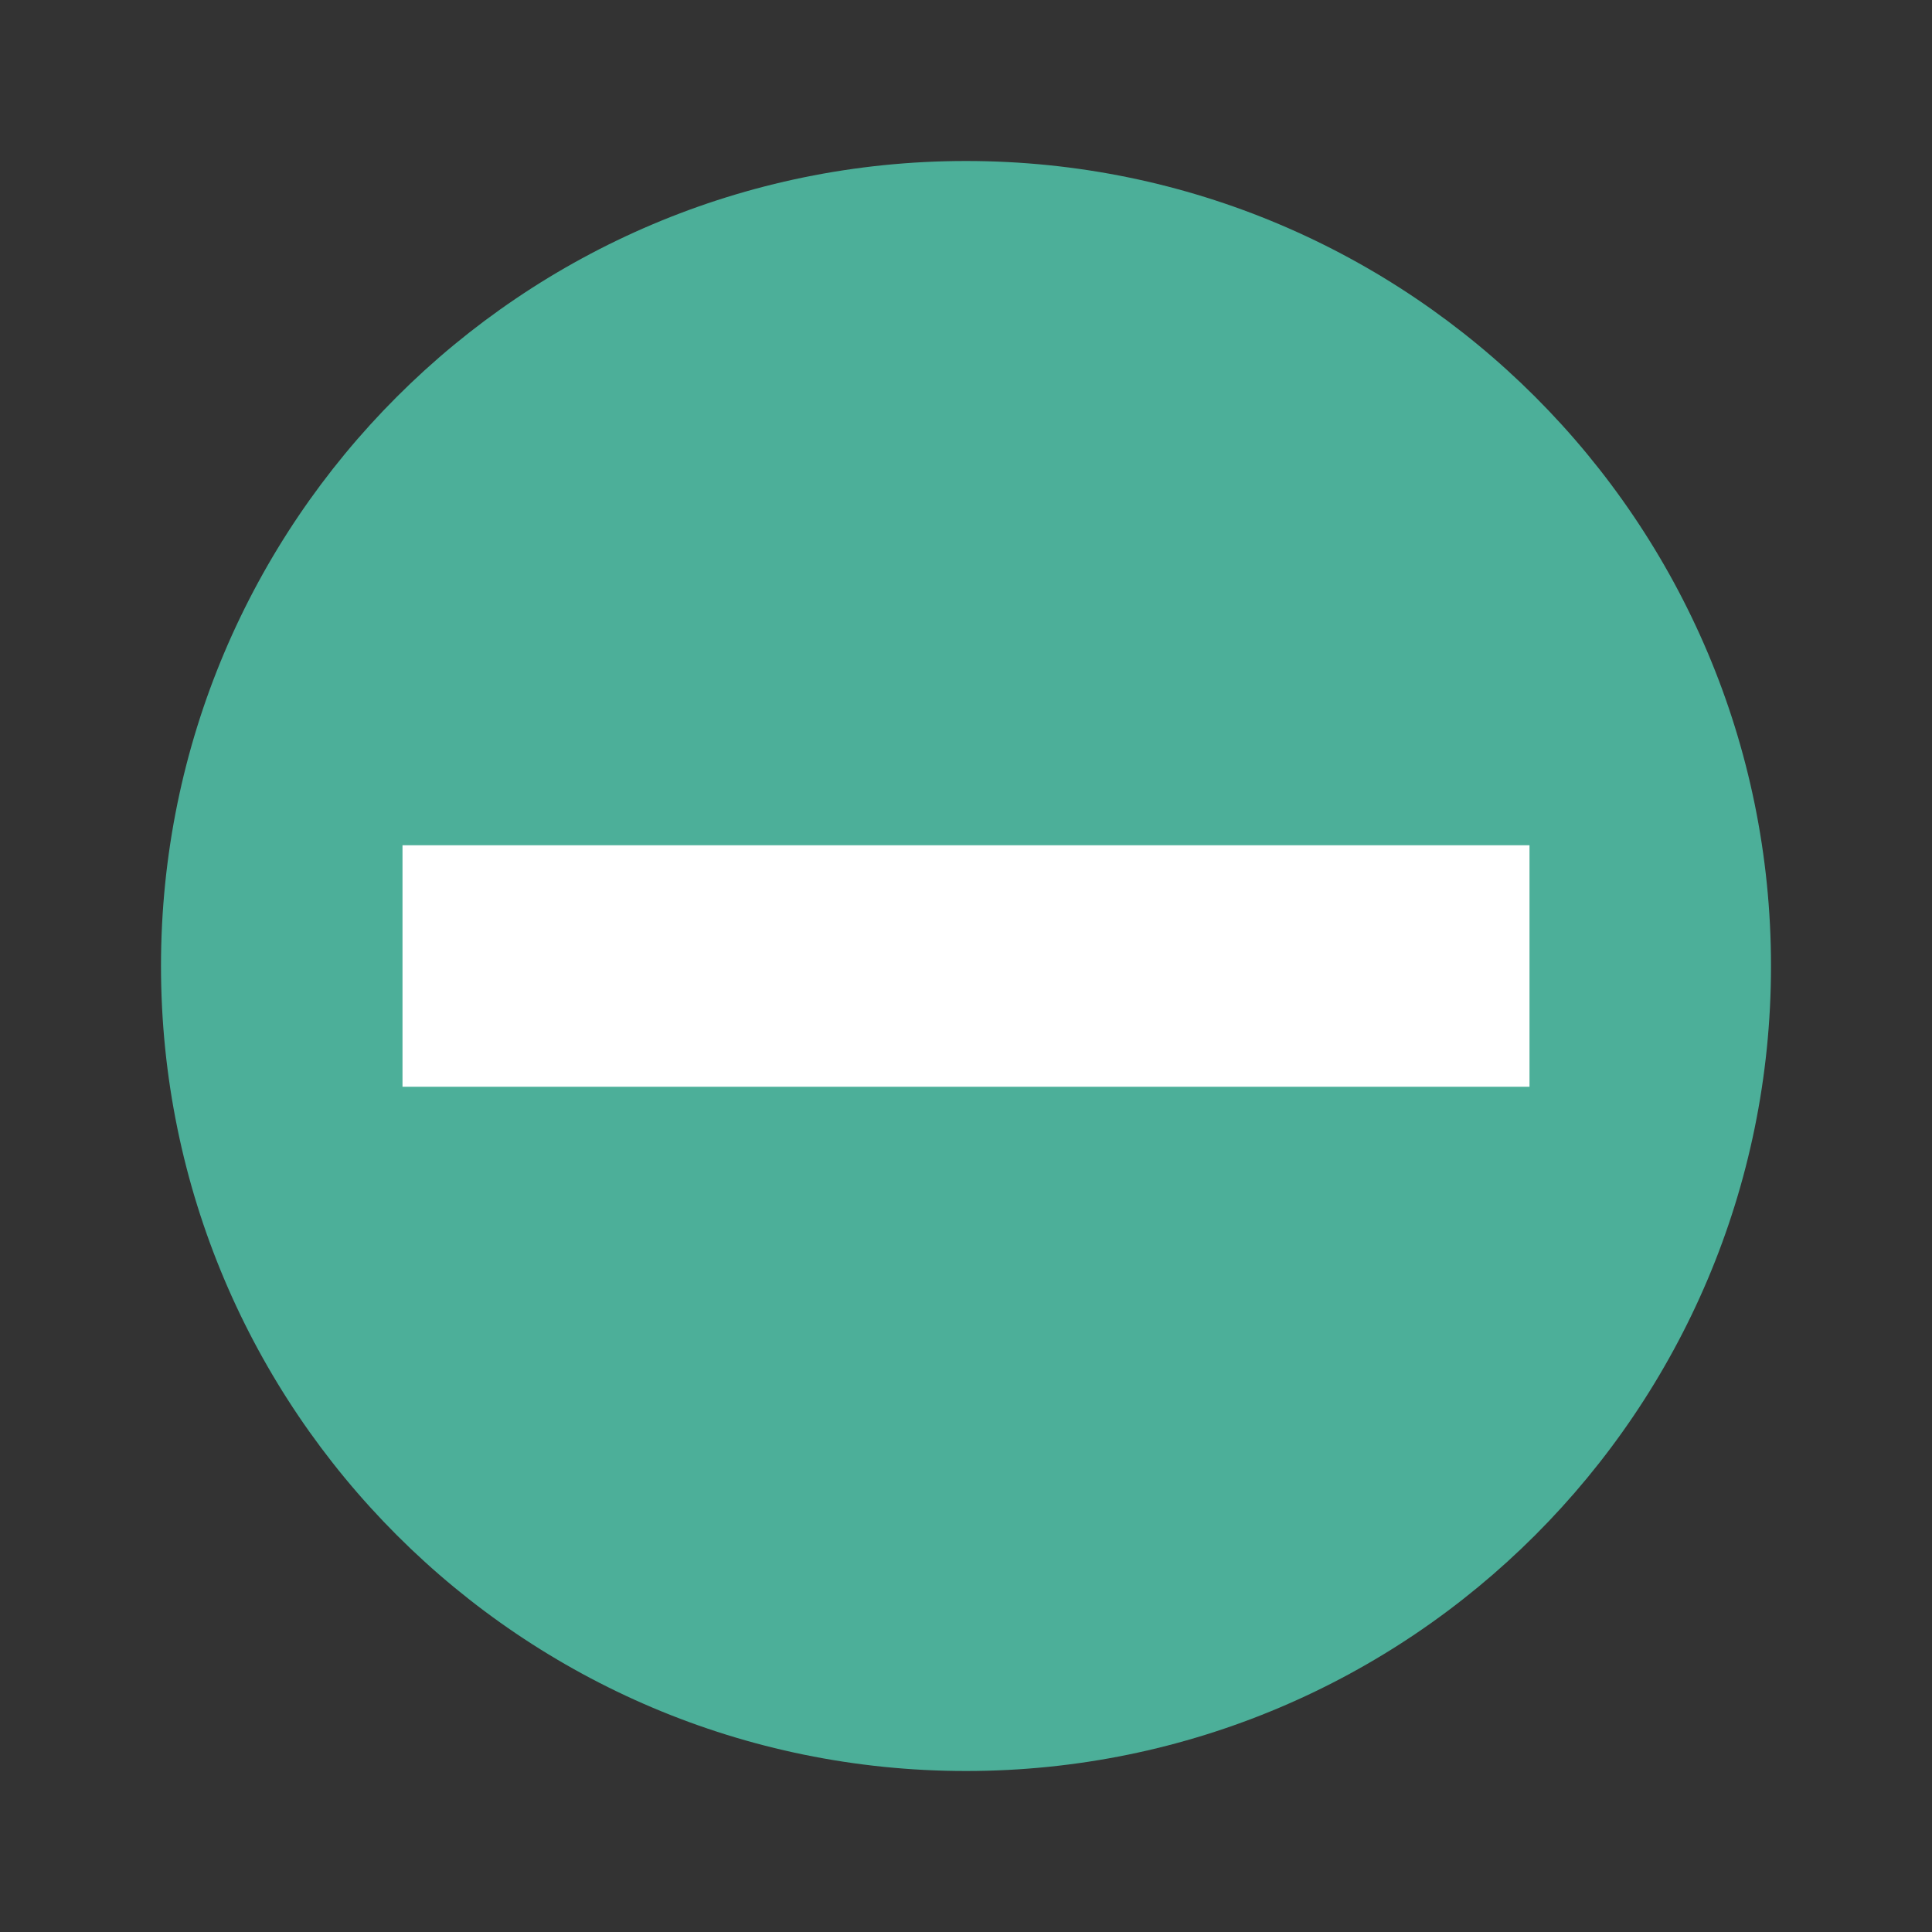
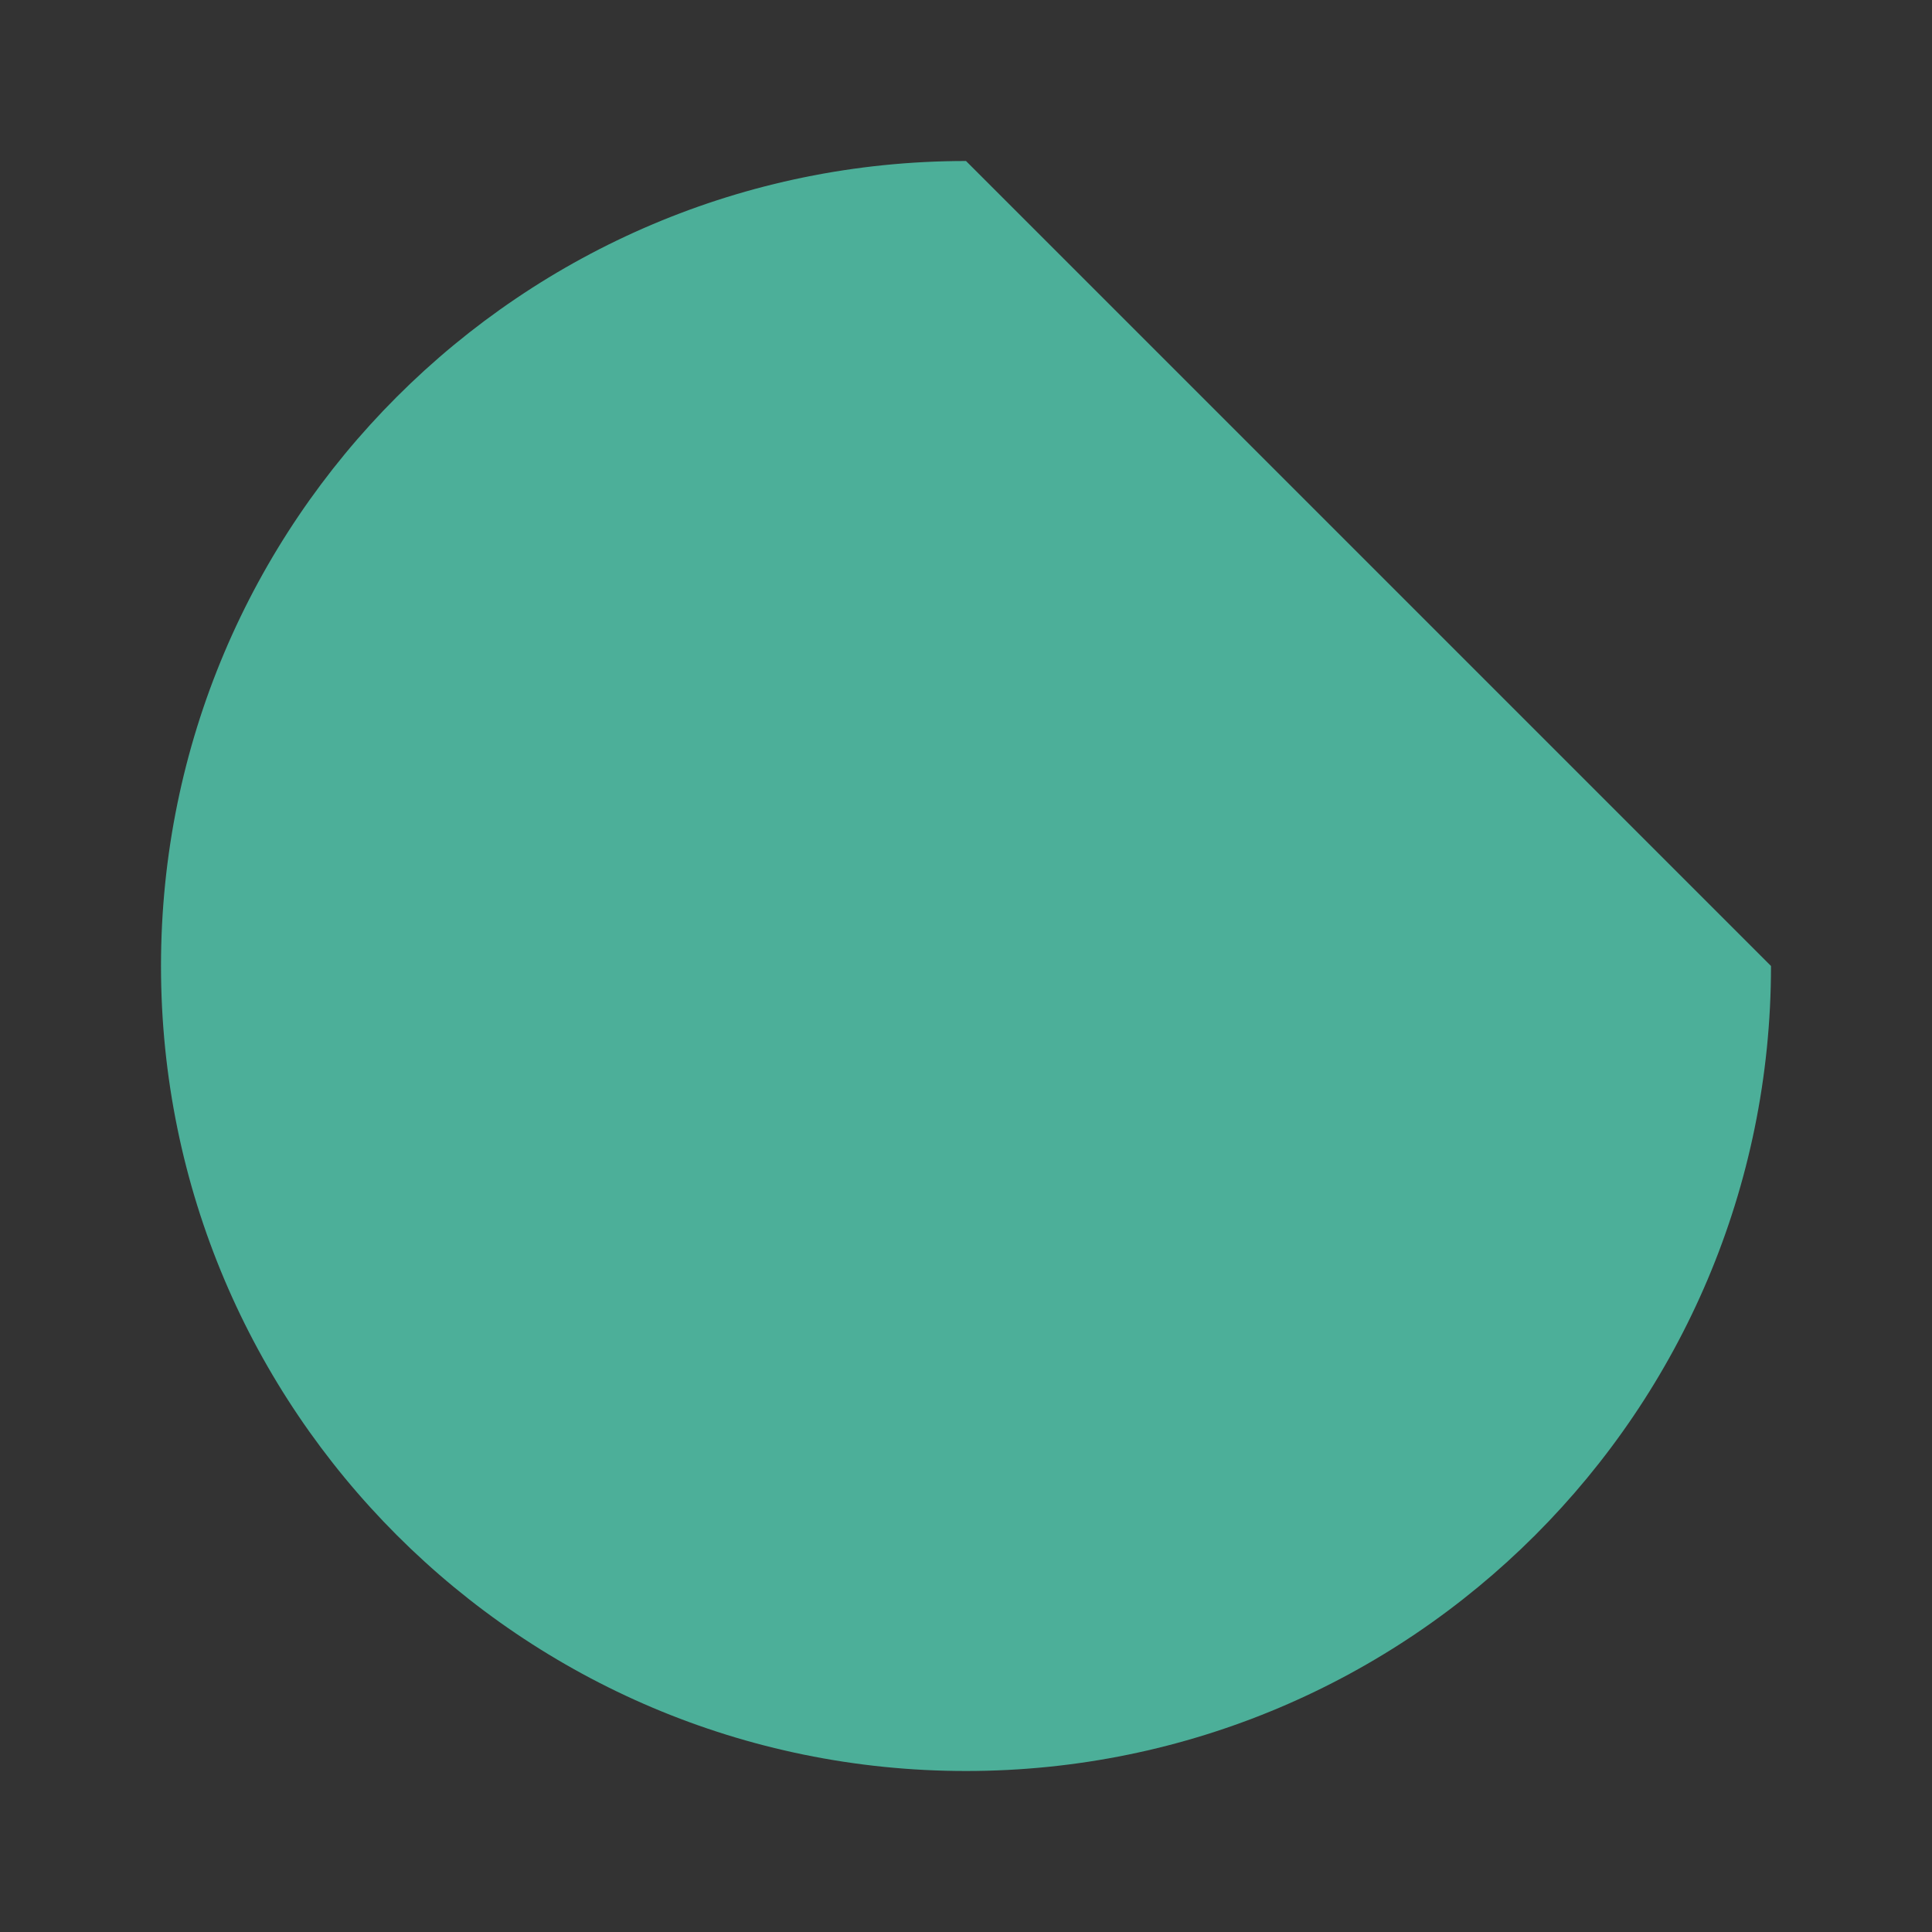
<svg xmlns="http://www.w3.org/2000/svg" width="18pt" height="18pt" version="1.1" viewBox="0 0 18 18">
  <rect x="0" y="0" width="18" height="18" fill="#333333" stroke="none" />
  <g>
-     <path style="fill:rgb(29.804%,68.627%,60%)" d="M 16.5 9 C 16.5 13.141 13.141 16.5 9 16.5 C 4.859 16.5 1.5 13.141 1.5 9 C 1.5 4.859 4.859 1.5 9 1.5 C 13.141 1.5 16.5 4.859 16.5 9 Z M 16.5 9" />
-     <path style="fill:rgb(100%,100%,100%)" d="M 14.25 7.875 L 14.25 10.125 L 3.75 10.125 L 3.75 7.875 Z M 14.25 7.875" />
+     <path style="fill:rgb(29.804%,68.627%,60%)" d="M 16.5 9 C 16.5 13.141 13.141 16.5 9 16.5 C 4.859 16.5 1.5 13.141 1.5 9 C 1.5 4.859 4.859 1.5 9 1.5 Z M 16.5 9" />
  </g>
</svg>